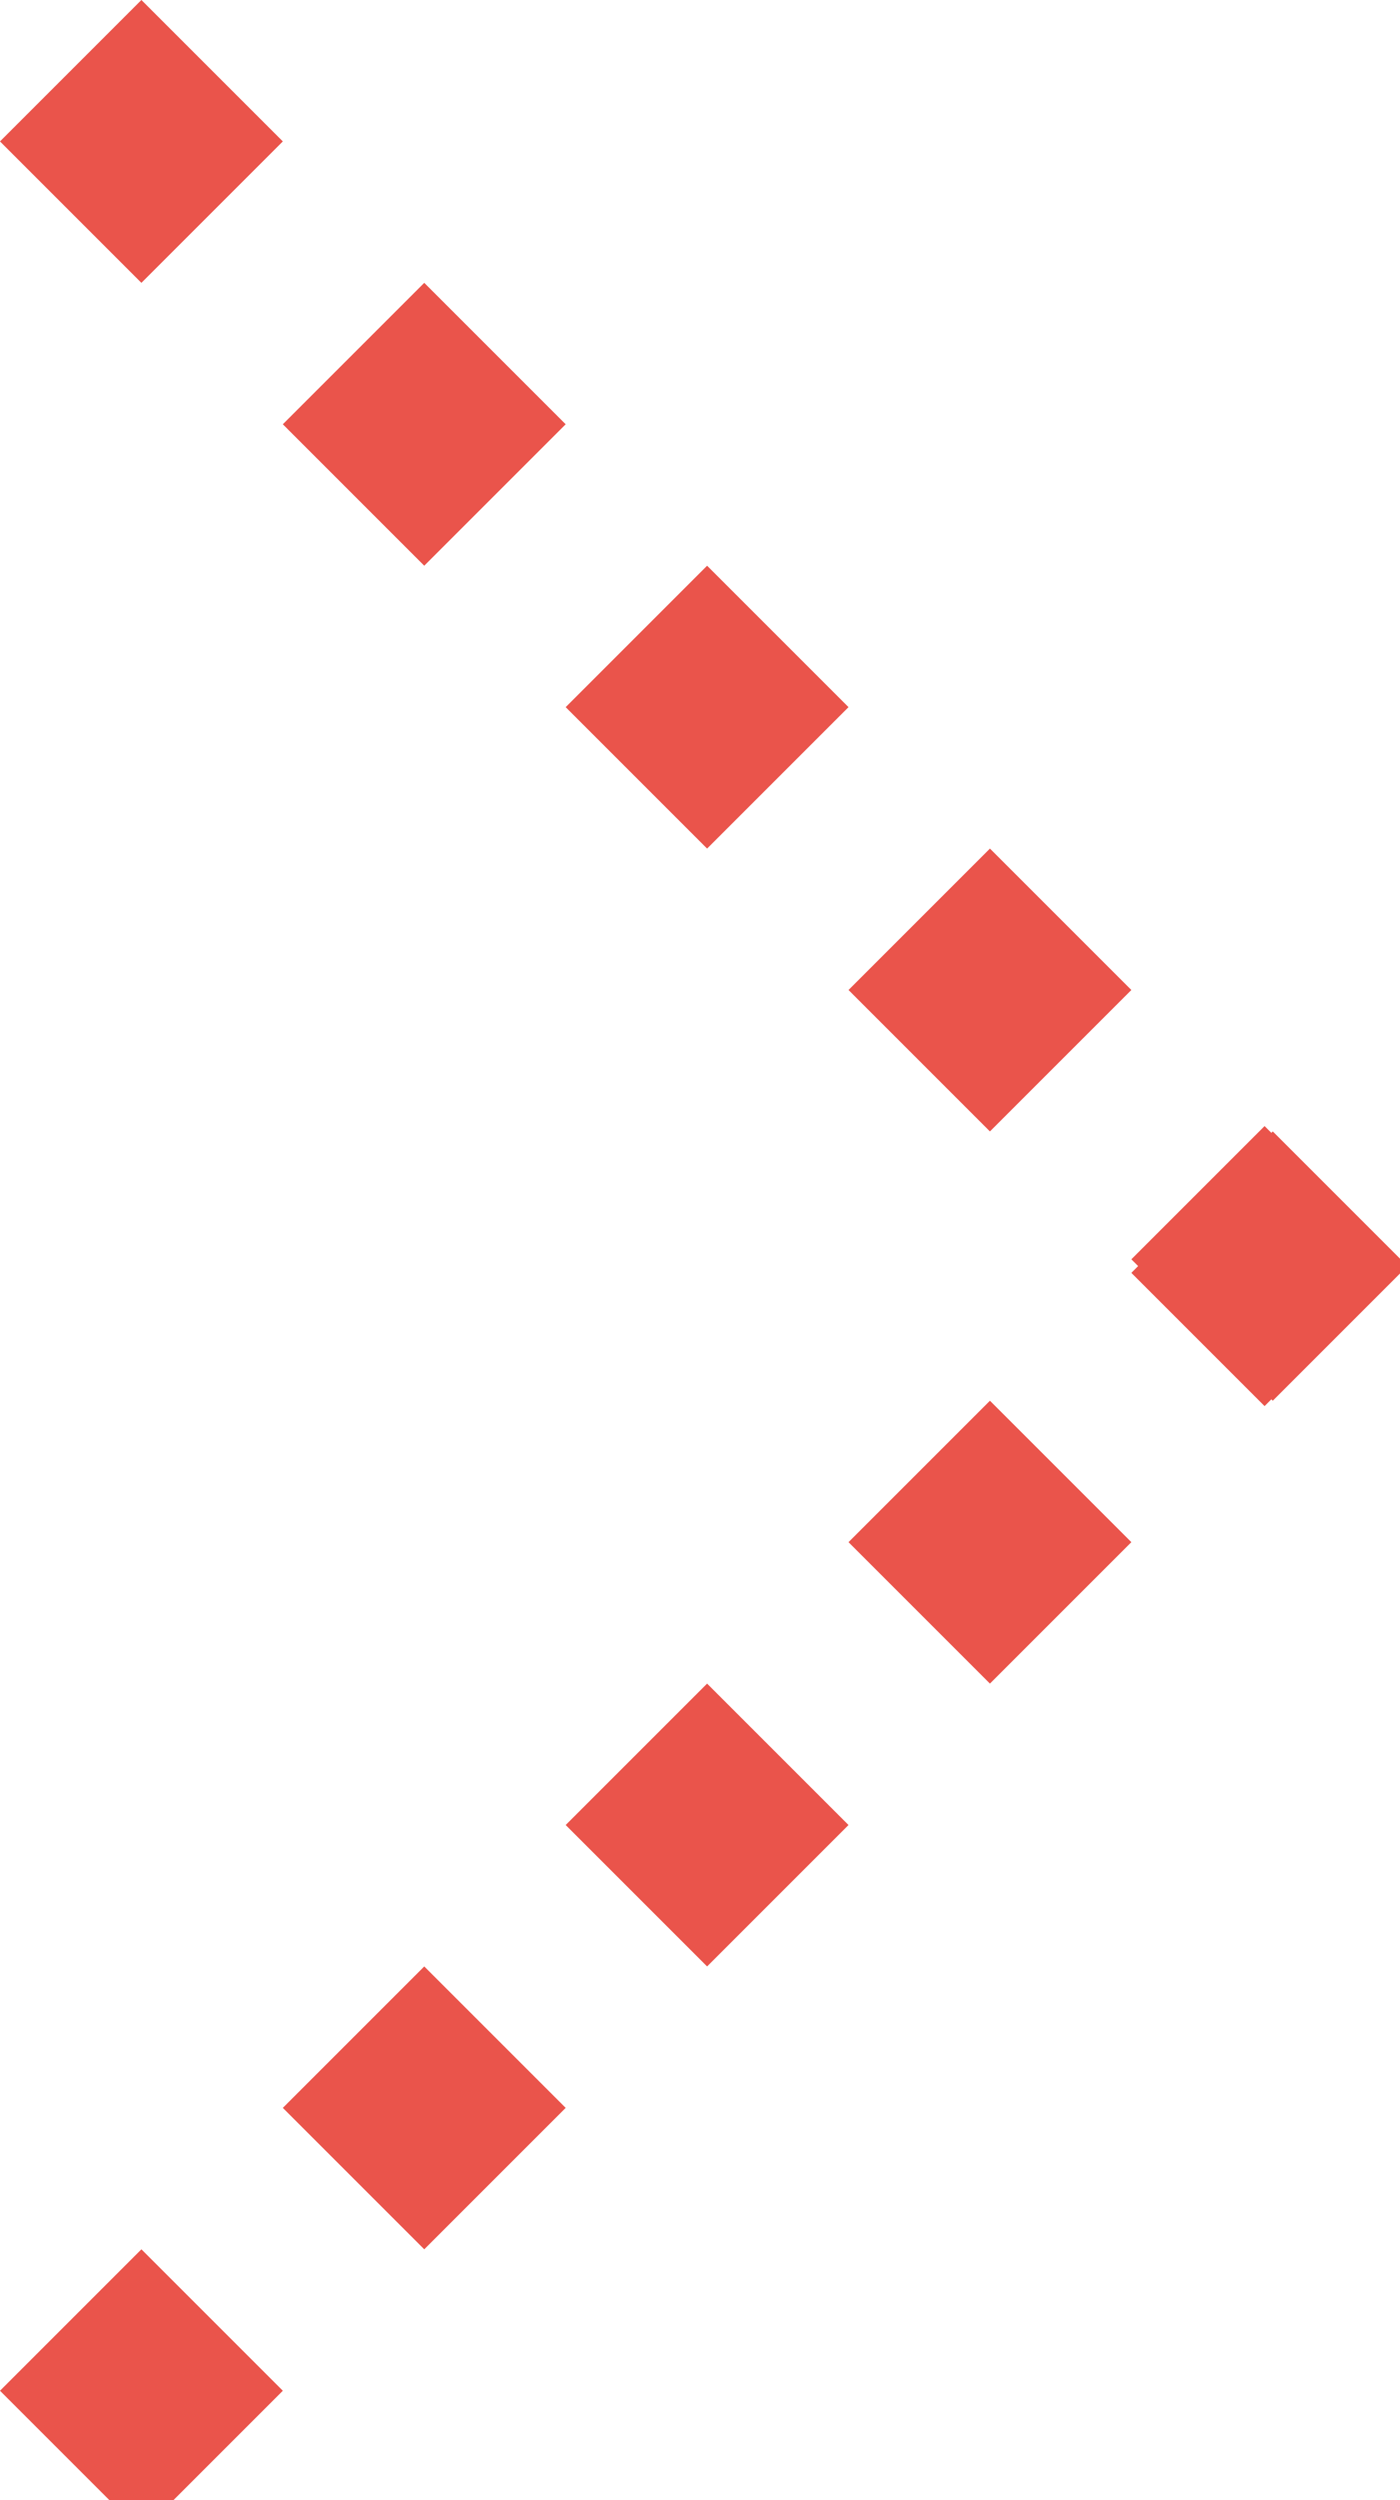
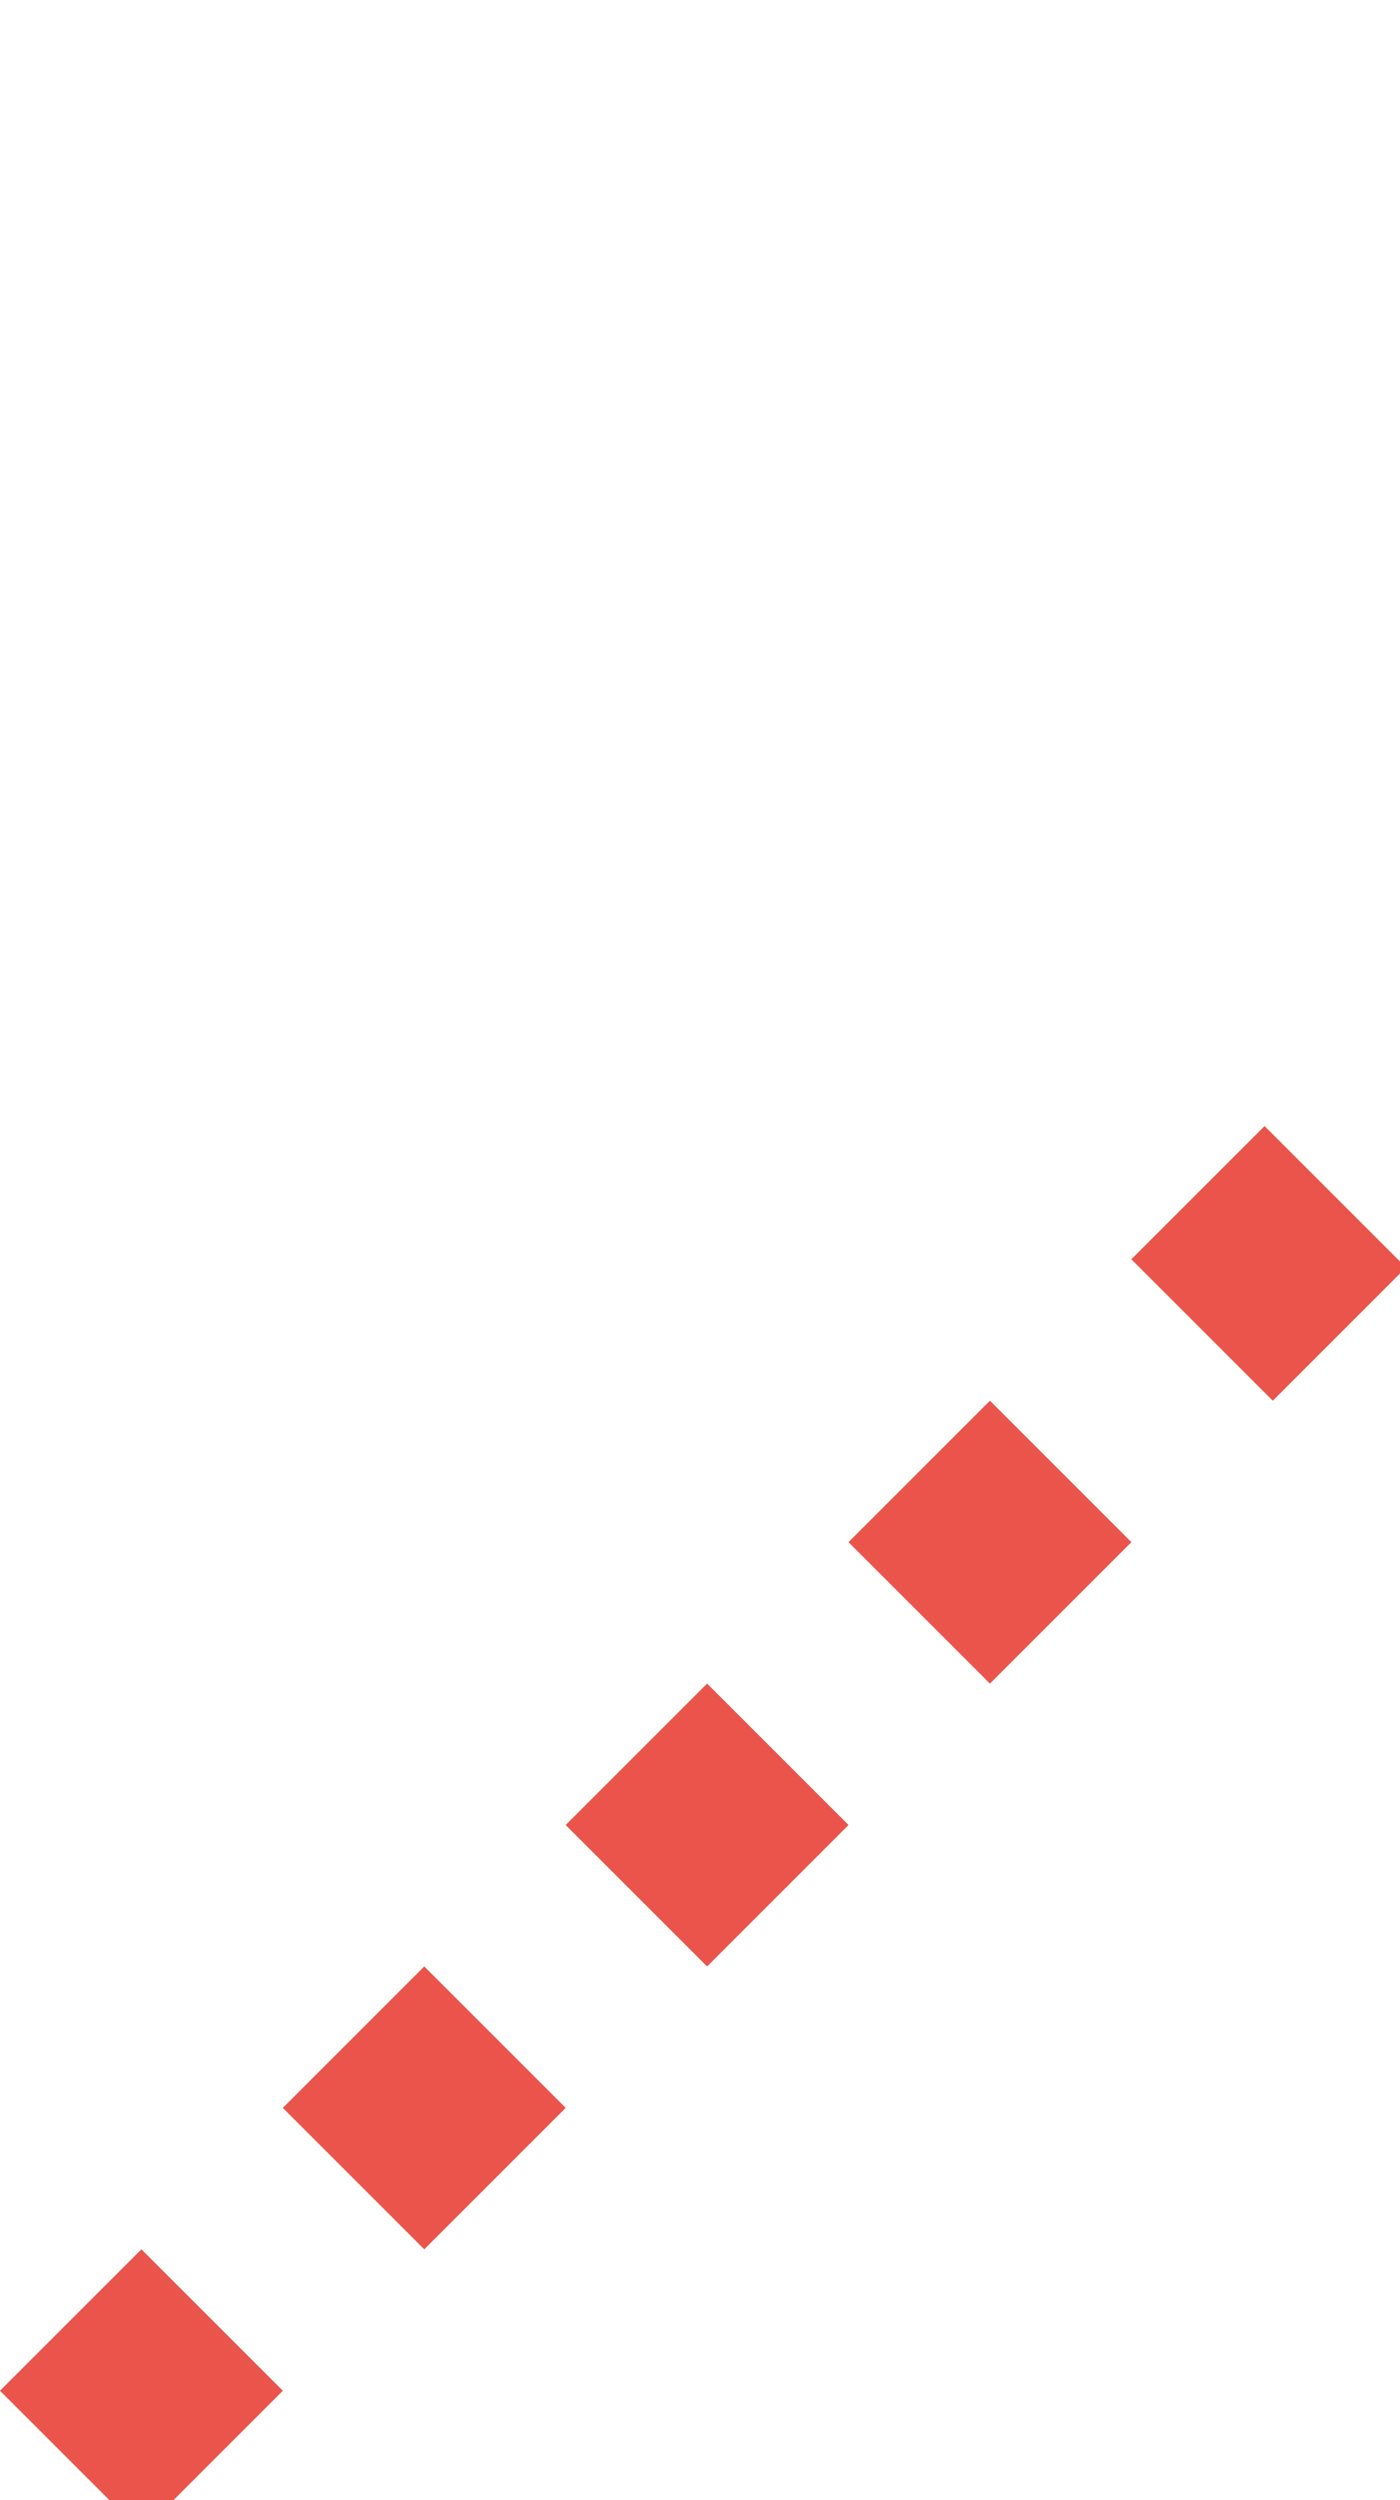
<svg xmlns="http://www.w3.org/2000/svg" width="14" height="25" viewBox="0 0 14 25">
  <defs>
    <style>.a{fill:#ea544b;}</style>
  </defs>
  <g transform="translate(0.707 0.707)">
-     <path class="a" d="M17.884,1H16V-1h1.884ZM14,1H12V-1h2ZM10,1H8V-1h2ZM6,1H4V-1H6ZM2,1H0V-1H2Z" transform="translate(0 0) rotate(45)" />
    <path class="a" d="M17.884,1H16V-1h1.884ZM14,1H12V-1h2ZM10,1H8V-1h2ZM6,1H4V-1H6ZM2,1H0V-1H2Z" transform="translate(0 23.906) rotate(-45)" />
  </g>
</svg>